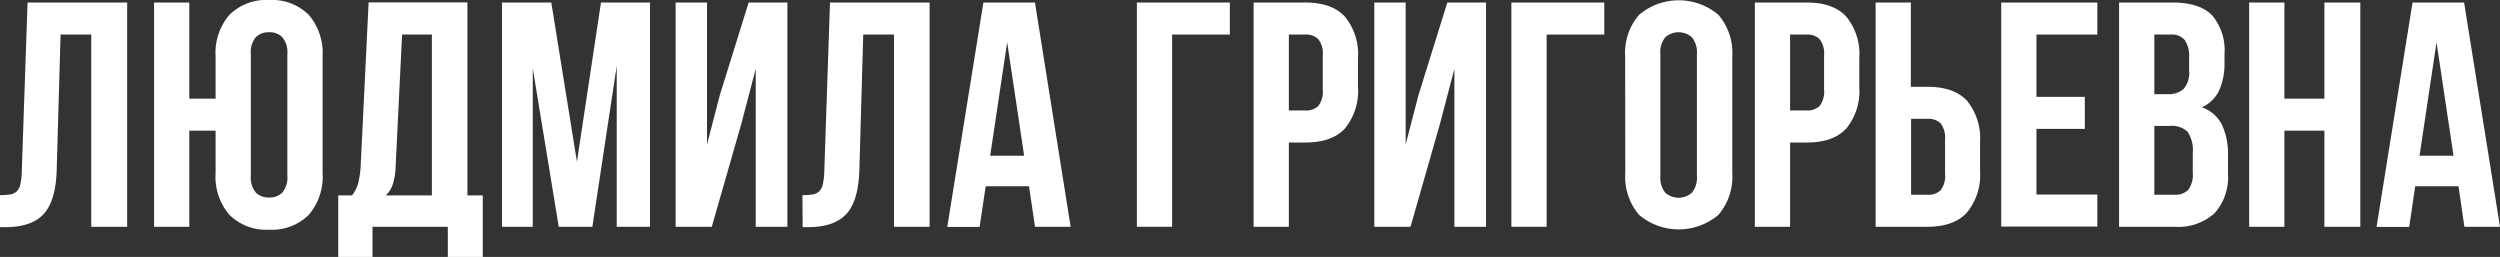
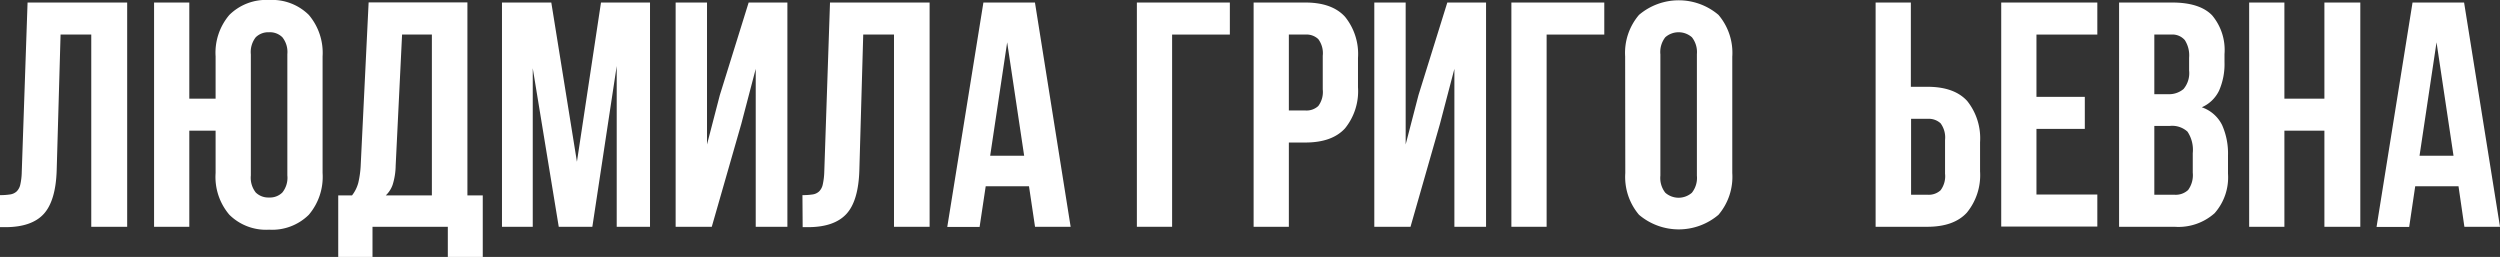
<svg xmlns="http://www.w3.org/2000/svg" id="Слой_1" data-name="Слой 1" viewBox="0 0 335.57 34.49">
  <rect x="0" y="0" width="335.57" height="34.49" fill="#333333" stroke="none" />
  <defs>
    <style>.cls-1{opacity:0.3;}.cls-2{fill:#fff;}</style>
  </defs>
  <path class="cls-2" d="M0,26.19a8.34,8.34,0,0,0,1.35-.09,1.64,1.64,0,0,0,.89-.41,1.83,1.83,0,0,0,.49-.94,8.35,8.35,0,0,0,.19-1.66L3.7.34H17.07v30.1H12.25V4.64H8.13L7.61,22.83c-.08,2.75-.67,4.72-1.74,5.89S3.08,30.49.73,30.49H0Z" />
  <path class="cls-2" d="M28.94,17.54H25.41v12.9H20.68V.34h4.73v12.9h3.53V7.57A7.81,7.81,0,0,1,30.79,2a7,7,0,0,1,5.33-2,7,7,0,0,1,5.33,2A7.86,7.86,0,0,1,43.3,7.57V23.22a7.86,7.86,0,0,1-1.85,5.61,7,7,0,0,1-5.33,2,7,7,0,0,1-5.33-2,7.81,7.81,0,0,1-1.85-5.61Zm4.73,6a3.21,3.21,0,0,0,.66,2.3,2.41,2.41,0,0,0,1.79.67,2.37,2.37,0,0,0,1.78-.67,3.16,3.16,0,0,0,.67-2.3V7.27A3.16,3.16,0,0,0,37.9,5a2.37,2.37,0,0,0-1.78-.67A2.41,2.41,0,0,0,34.33,5a3.21,3.21,0,0,0-.66,2.3Z" />
  <path class="cls-2" d="M60.11,34.49V30.44H50v4.05h-4.6V26.23h1.85a4.74,4.74,0,0,0,.84-1.68,12.9,12.9,0,0,0,.32-2.23l1.07-22H62.74V26.23H64.8v8.26Zm-7-12.26a9,9,0,0,1-.41,2.58,3.61,3.61,0,0,1-.92,1.42h6.19V4.64h-4Z" />
  <path class="cls-2" d="M77.44,21.71,80.67.34h6.58v30.1H82.78V8.86L79.51,30.44H75L71.51,9.16V30.44H67.38V.34H74Z" />
  <path class="cls-2" d="M95.54,30.44H90.69V.34H94.9V19.39l1.72-6.62L100.49.34h5.2v30.1h-4.25V9.24l-1.94,7.4Z" />
  <path class="cls-2" d="M107.71,26.19a8.48,8.48,0,0,0,1.36-.09,1.61,1.61,0,0,0,.88-.41,1.83,1.83,0,0,0,.49-.94,9,9,0,0,0,.2-1.66L111.41.34h13.37v30.1H120V4.64h-4.13l-.52,18.19c-.08,2.75-.66,4.72-1.74,5.89s-2.79,1.77-5.14,1.77h-.73Z" />
  <path class="cls-2" d="M143.71,30.44h-4.78L138.12,25h-5.81l-.82,5.46h-4.34L132,.34h6.92Zm-10.8-9.54h4.56L135.19,5.68Z" />
  <path class="cls-2" d="M152.6,30.44V.34h12.48v4.3h-7.75v25.8Z" />
  <path class="cls-2" d="M175.22.34q3.57,0,5.31,1.9a7.92,7.92,0,0,1,1.75,5.54V11.7a7.92,7.92,0,0,1-1.75,5.54q-1.74,1.89-5.31,1.89H173V30.44h-4.73V.34ZM173,4.64V14.83h2.23a2.32,2.32,0,0,0,1.72-.6,3.15,3.15,0,0,0,.6-2.23V7.48a3.15,3.15,0,0,0-.6-2.23,2.29,2.29,0,0,0-1.72-.61Z" />
  <path class="cls-2" d="M189.33,30.44h-4.86V.34h4.21V19.39l1.72-6.62L194.27.34h5.2v30.1h-4.25V9.24l-1.94,7.4Z" />
  <path class="cls-2" d="M202.87,30.44V.34h12.47v4.3H207.6v25.8Z" />
  <path class="cls-2" d="M218.14,7.57A7.85,7.85,0,0,1,220,2a8.24,8.24,0,0,1,10.67,0,7.86,7.86,0,0,1,1.85,5.61V23.22a7.86,7.86,0,0,1-1.85,5.61,8.24,8.24,0,0,1-10.67,0,7.85,7.85,0,0,1-1.84-5.61Zm4.73,16a3.21,3.21,0,0,0,.66,2.3,2.71,2.71,0,0,0,3.57,0,3.21,3.21,0,0,0,.67-2.3V7.27A3.21,3.21,0,0,0,227.1,5a2.71,2.71,0,0,0-3.57,0,3.21,3.21,0,0,0-.66,2.3Z" />
-   <path class="cls-2" d="M242.52.34q3.57,0,5.31,1.9a7.92,7.92,0,0,1,1.74,5.54V11.7a7.92,7.92,0,0,1-1.74,5.54q-1.74,1.89-5.31,1.89h-2.24V30.44h-4.73V.34Zm-2.24,4.3V14.83h2.24a2.35,2.35,0,0,0,1.72-.6,3.15,3.15,0,0,0,.6-2.23V7.48a3.15,3.15,0,0,0-.6-2.23,2.32,2.32,0,0,0-1.72-.61Z" />
  <path class="cls-2" d="M251.76,30.44V.34h4.73V11.65h2.24q3.57,0,5.31,1.89a8,8,0,0,1,1.74,5.55V23A7.93,7.93,0,0,1,264,28.55q-1.74,1.89-5.31,1.89Zm7-4.3a2.34,2.34,0,0,0,1.72-.6,3.15,3.15,0,0,0,.6-2.23V18.79a3.2,3.2,0,0,0-.6-2.24,2.34,2.34,0,0,0-1.72-.6h-2.24V26.14Z" />
  <path class="cls-2" d="M273.35,13h6.49v4.3h-6.49v8.81h8.17v4.3h-12.9V.34h12.9v4.3h-8.17Z" />
  <path class="cls-2" d="M291.58.34c2.46,0,4.25.58,5.35,1.72a7.23,7.23,0,0,1,1.66,5.21V8.34a8.86,8.86,0,0,1-.73,3.83,4.63,4.63,0,0,1-2.32,2.23,4.75,4.75,0,0,1,2.73,2.39,9.36,9.36,0,0,1,.79,4.06v2.46a7.26,7.26,0,0,1-1.8,5.31,7.29,7.29,0,0,1-5.38,1.82h-7.44V.34Zm-2.41,4.3v8H291a3,3,0,0,0,2.09-.69,3.31,3.31,0,0,0,.75-2.49V7.74a3.77,3.77,0,0,0-.58-2.36,2.2,2.2,0,0,0-1.83-.74Zm0,12.26v9.24h2.71a2.44,2.44,0,0,0,1.83-.64,3.38,3.38,0,0,0,.62-2.32V20.55a4.38,4.38,0,0,0-.71-2.88,3.06,3.06,0,0,0-2.34-.77Z" />
  <path class="cls-2" d="M306.63,30.44H301.9V.34h4.73v12.9H312V.34h4.82v30.1H312V17.54h-5.37Z" />
  <path class="cls-2" d="M335.57,30.44h-4.78L330,25h-5.81l-.81,5.46H319L323.83.34h6.92Zm-10.8-9.54h4.56L327.05,5.68Z" />
</svg>